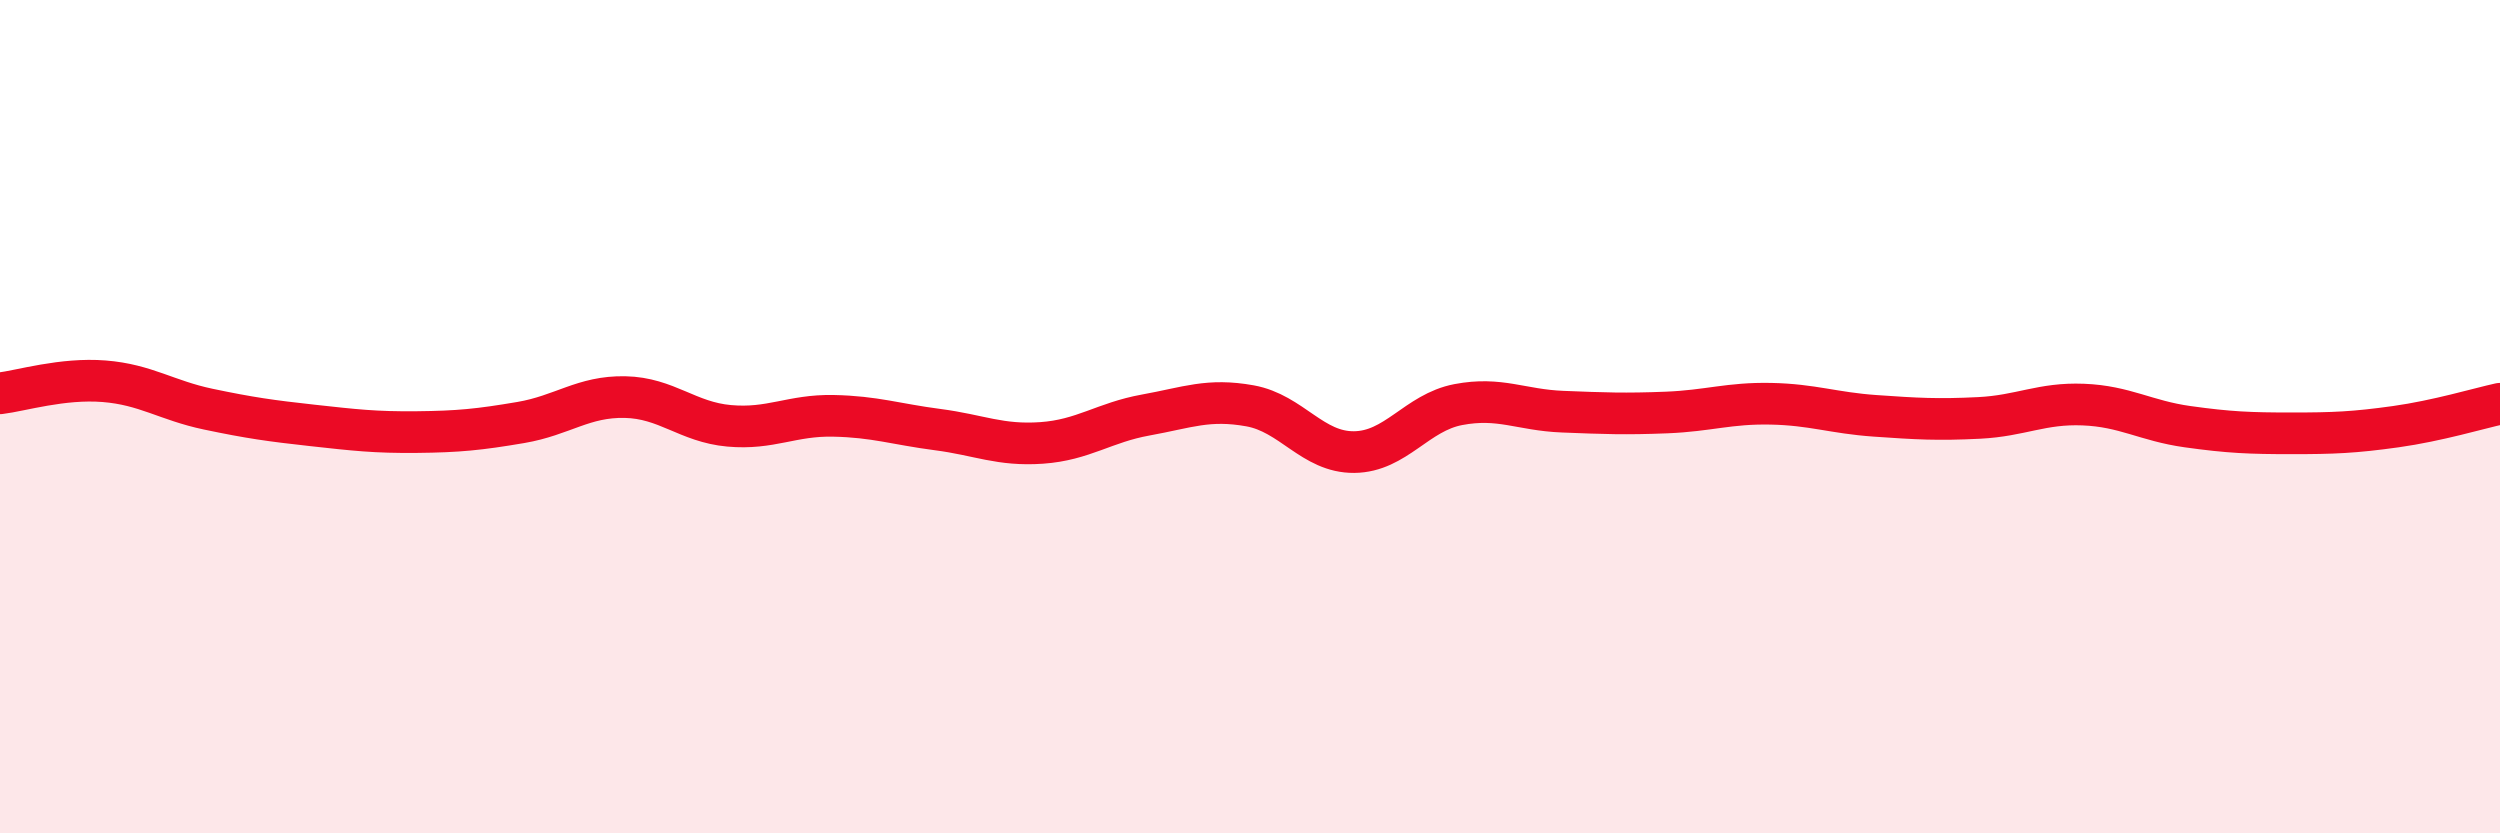
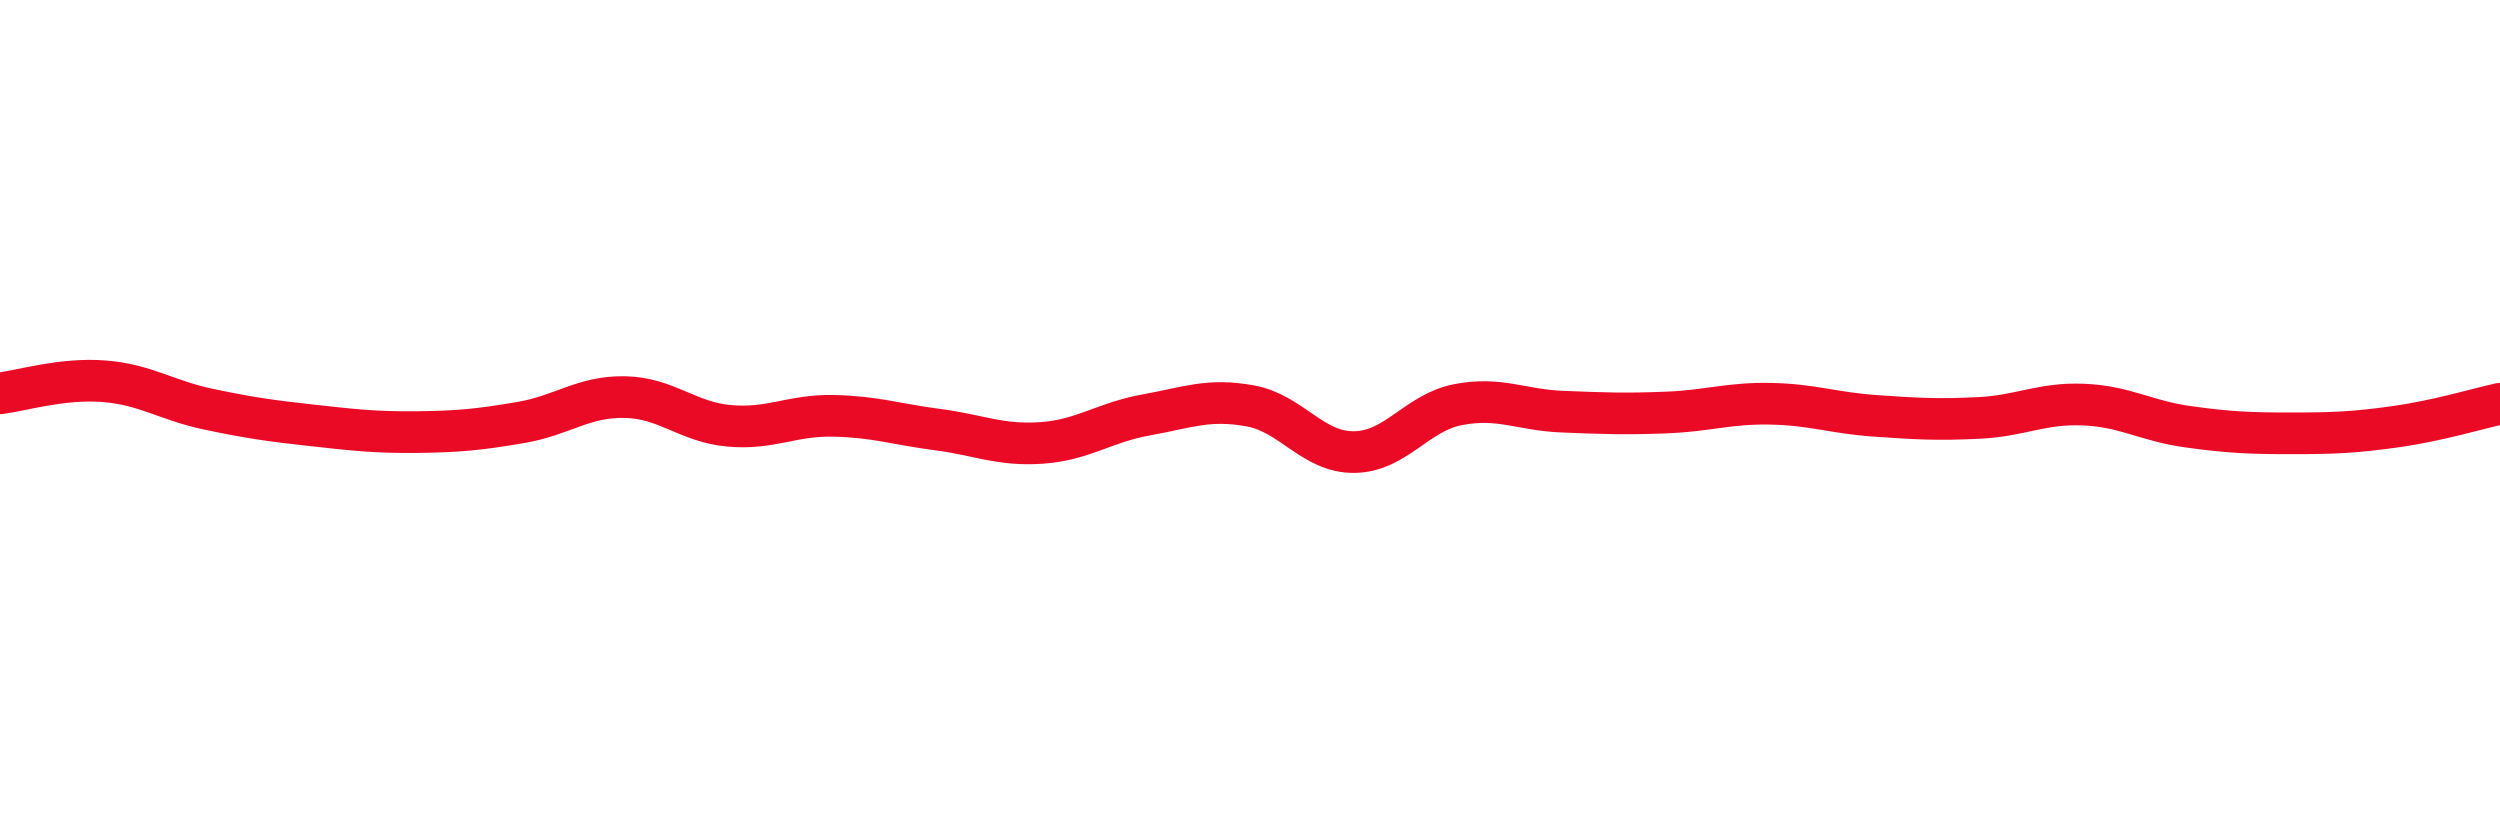
<svg xmlns="http://www.w3.org/2000/svg" width="60" height="20" viewBox="0 0 60 20">
-   <path d="M 0,9.44 C 0.5,9.38 1.5,9.07 2.5,9.15 C 3.5,9.23 4,9.61 5,9.82 C 6,10.03 6.5,10.1 7.5,10.21 C 8.5,10.32 9,10.38 10,10.37 C 11,10.36 11.5,10.31 12.5,10.14 C 13.5,9.97 14,9.51 15,9.53 C 16,9.55 16.5,10.13 17.5,10.22 C 18.5,10.31 19,9.96 20,9.98 C 21,10 21.5,10.18 22.5,10.31 C 23.5,10.44 24,10.7 25,10.63 C 26,10.56 26.5,10.14 27.5,9.96 C 28.5,9.78 29,9.56 30,9.74 C 31,9.92 31.5,10.86 32.5,10.85 C 33.5,10.84 34,9.9 35,9.71 C 36,9.52 36.5,9.84 37.5,9.88 C 38.5,9.92 39,9.94 40,9.9 C 41,9.86 41.5,9.67 42.5,9.69 C 43.5,9.71 44,9.91 45,9.98 C 46,10.05 46.5,10.08 47.5,10.03 C 48.5,9.98 49,9.67 50,9.71 C 51,9.75 51.5,10.1 52.5,10.24 C 53.5,10.38 54,10.4 55,10.4 C 56,10.4 56.5,10.38 57.5,10.24 C 58.5,10.1 59.5,9.8 60,9.69L60 20L0 20Z" fill="#EB0A25" opacity="0.1" stroke-linecap="round" stroke-linejoin="round" />
  <path d="M 0,9.44 C 0.5,9.38 1.5,9.07 2.5,9.15 C 3.5,9.23 4,9.61 5,9.82 C 6,10.03 6.5,10.1 7.5,10.21 C 8.5,10.32 9,10.38 10,10.37 C 11,10.36 11.5,10.31 12.5,10.14 C 13.5,9.97 14,9.51 15,9.53 C 16,9.55 16.5,10.13 17.5,10.22 C 18.5,10.31 19,9.96 20,9.98 C 21,10 21.5,10.18 22.5,10.31 C 23.5,10.44 24,10.7 25,10.63 C 26,10.56 26.5,10.14 27.5,9.96 C 28.5,9.78 29,9.56 30,9.74 C 31,9.92 31.5,10.86 32.5,10.85 C 33.5,10.84 34,9.9 35,9.71 C 36,9.52 36.5,9.84 37.5,9.88 C 38.5,9.92 39,9.94 40,9.9 C 41,9.86 41.5,9.67 42.5,9.69 C 43.5,9.71 44,9.91 45,9.98 C 46,10.05 46.5,10.08 47.5,10.03 C 48.5,9.98 49,9.67 50,9.71 C 51,9.75 51.5,10.1 52.5,10.24 C 53.5,10.38 54,10.4 55,10.4 C 56,10.4 56.5,10.38 57.5,10.24 C 58.5,10.1 59.5,9.8 60,9.69" stroke="#EB0A25" stroke-width="1" fill="none" stroke-linecap="round" stroke-linejoin="round" />
</svg>